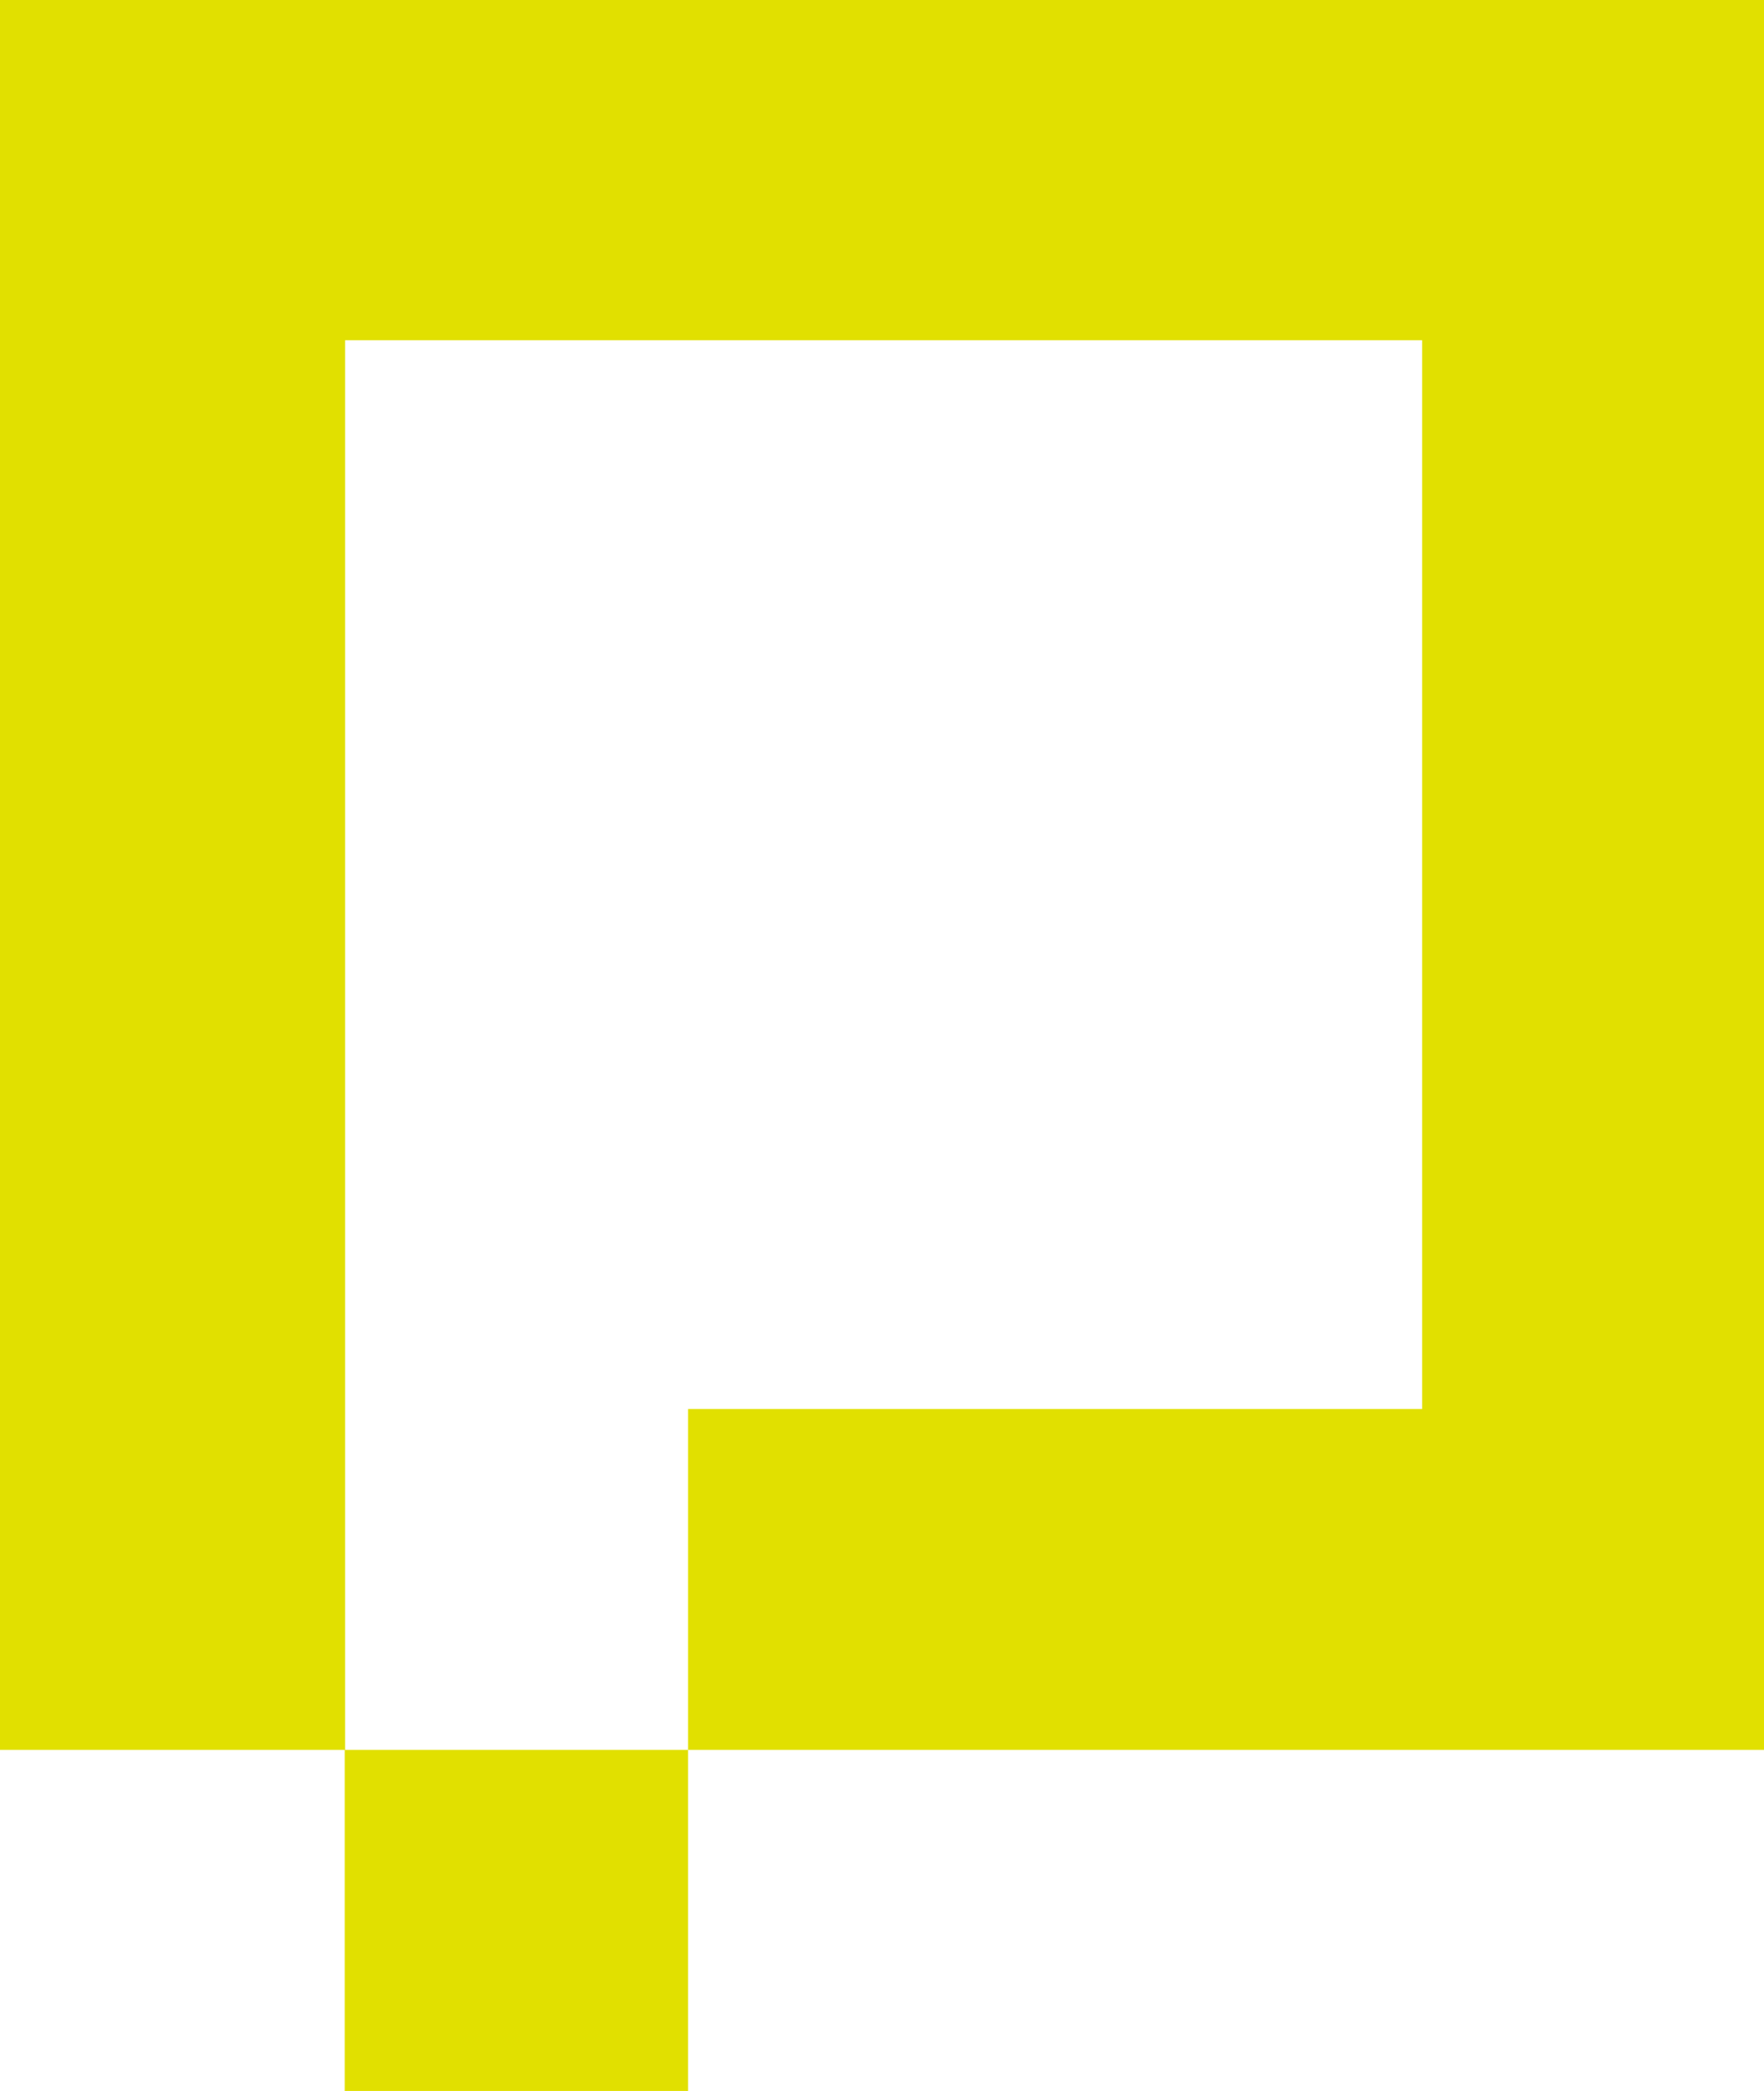
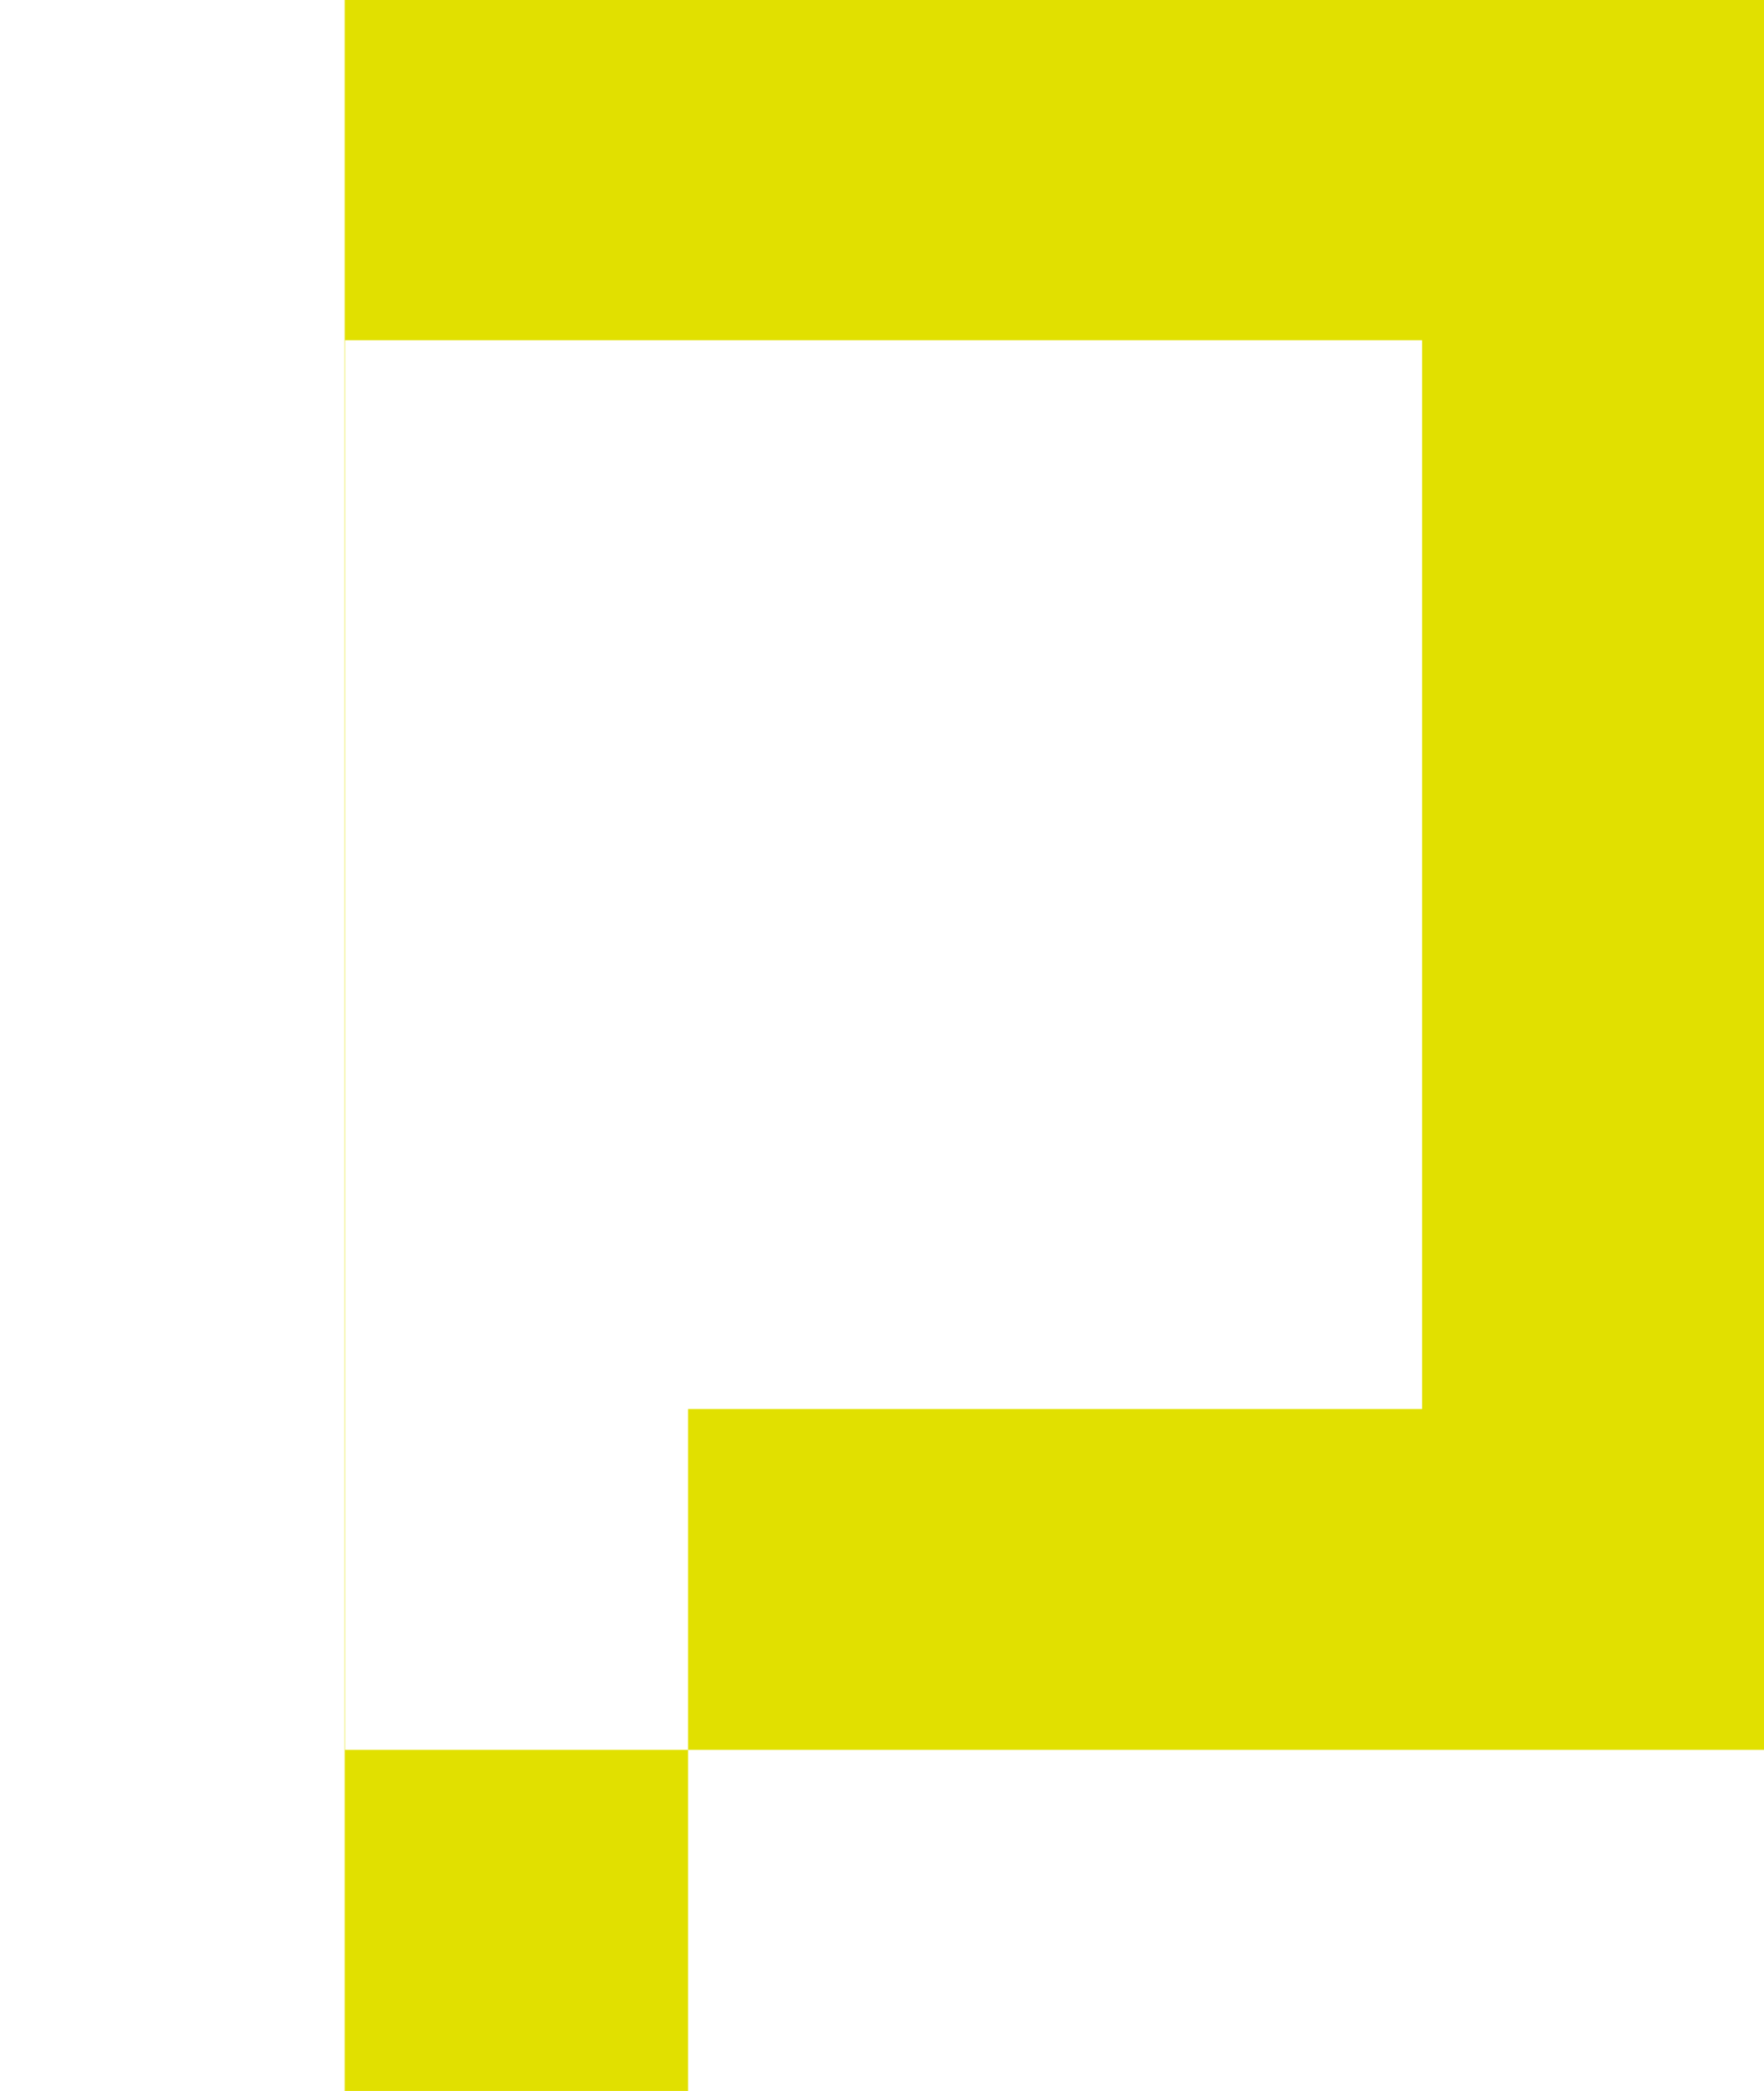
<svg xmlns="http://www.w3.org/2000/svg" width="54" height="64" viewBox="0 0 54 64" fill="none">
-   <path d="M0 0V53.56H10.552V64H21.064V53.56H10.565V10.414H43.534V43.127H21.064V53.56H54V0H0Z" fill="#E1E000" />
+   <path d="M0 0H10.552V64H21.064V53.56H10.565V10.414H43.534V43.127H21.064V53.56H54V0H0Z" fill="#E1E000" />
</svg>